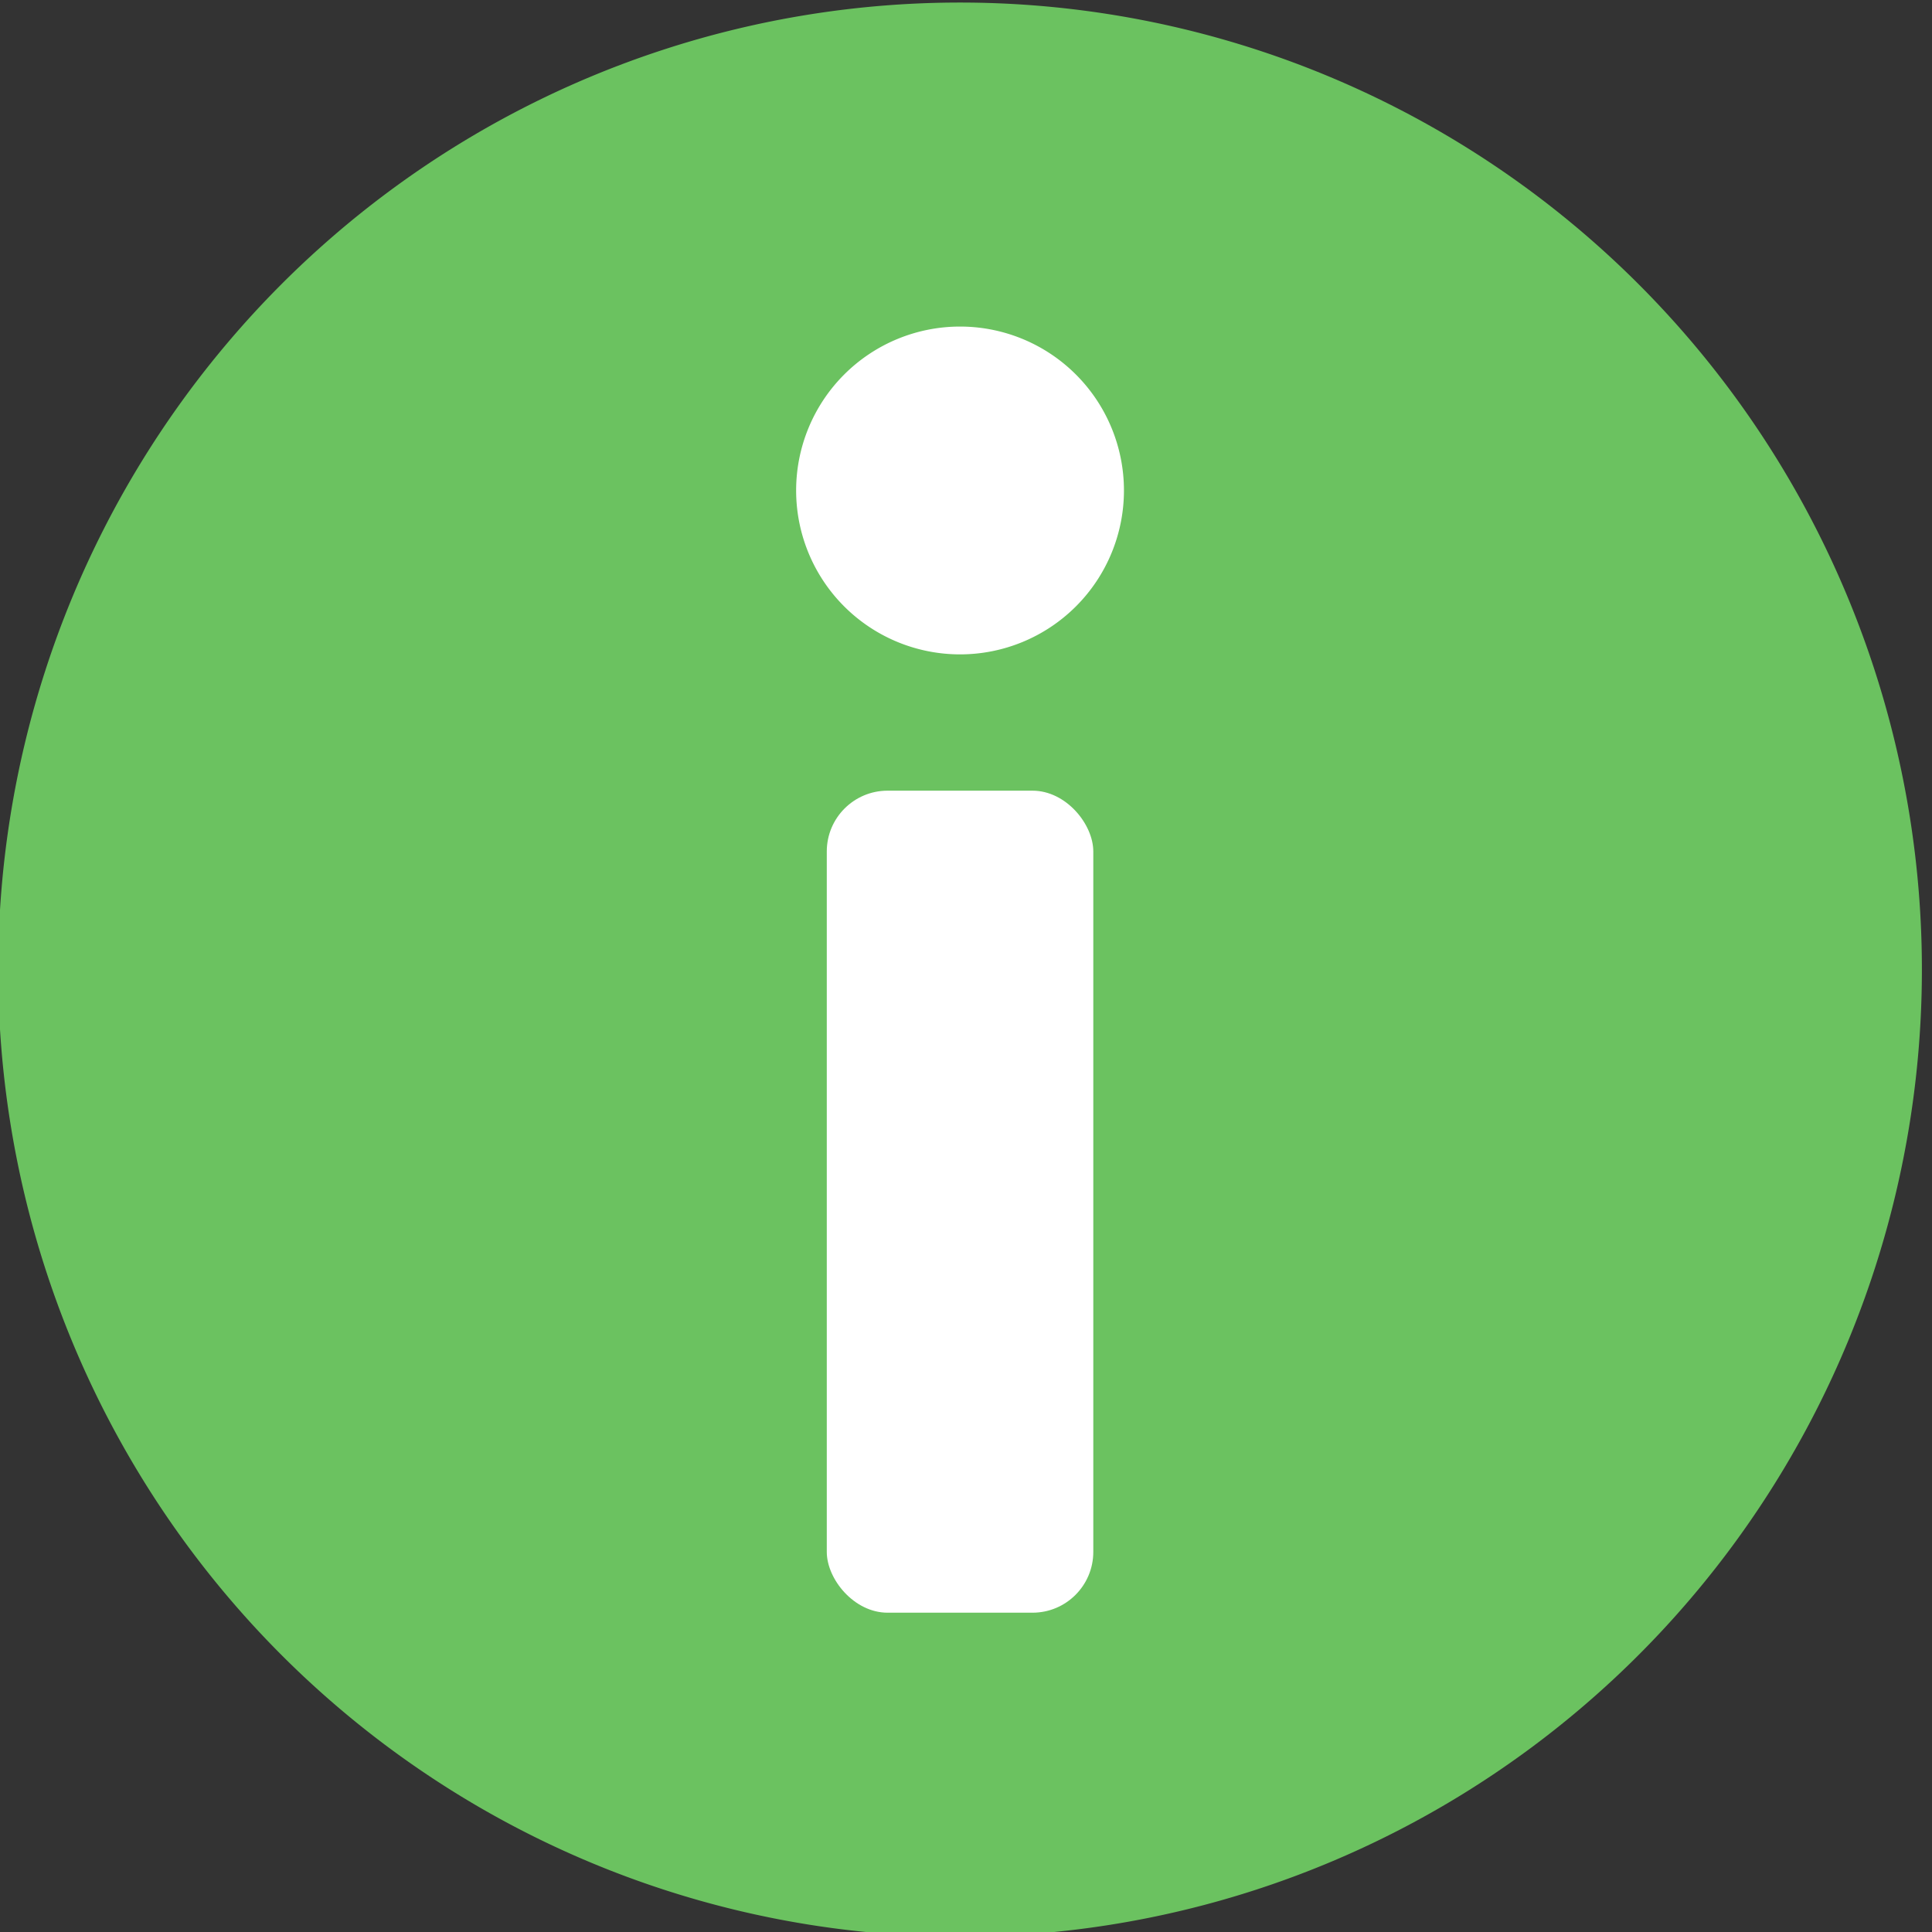
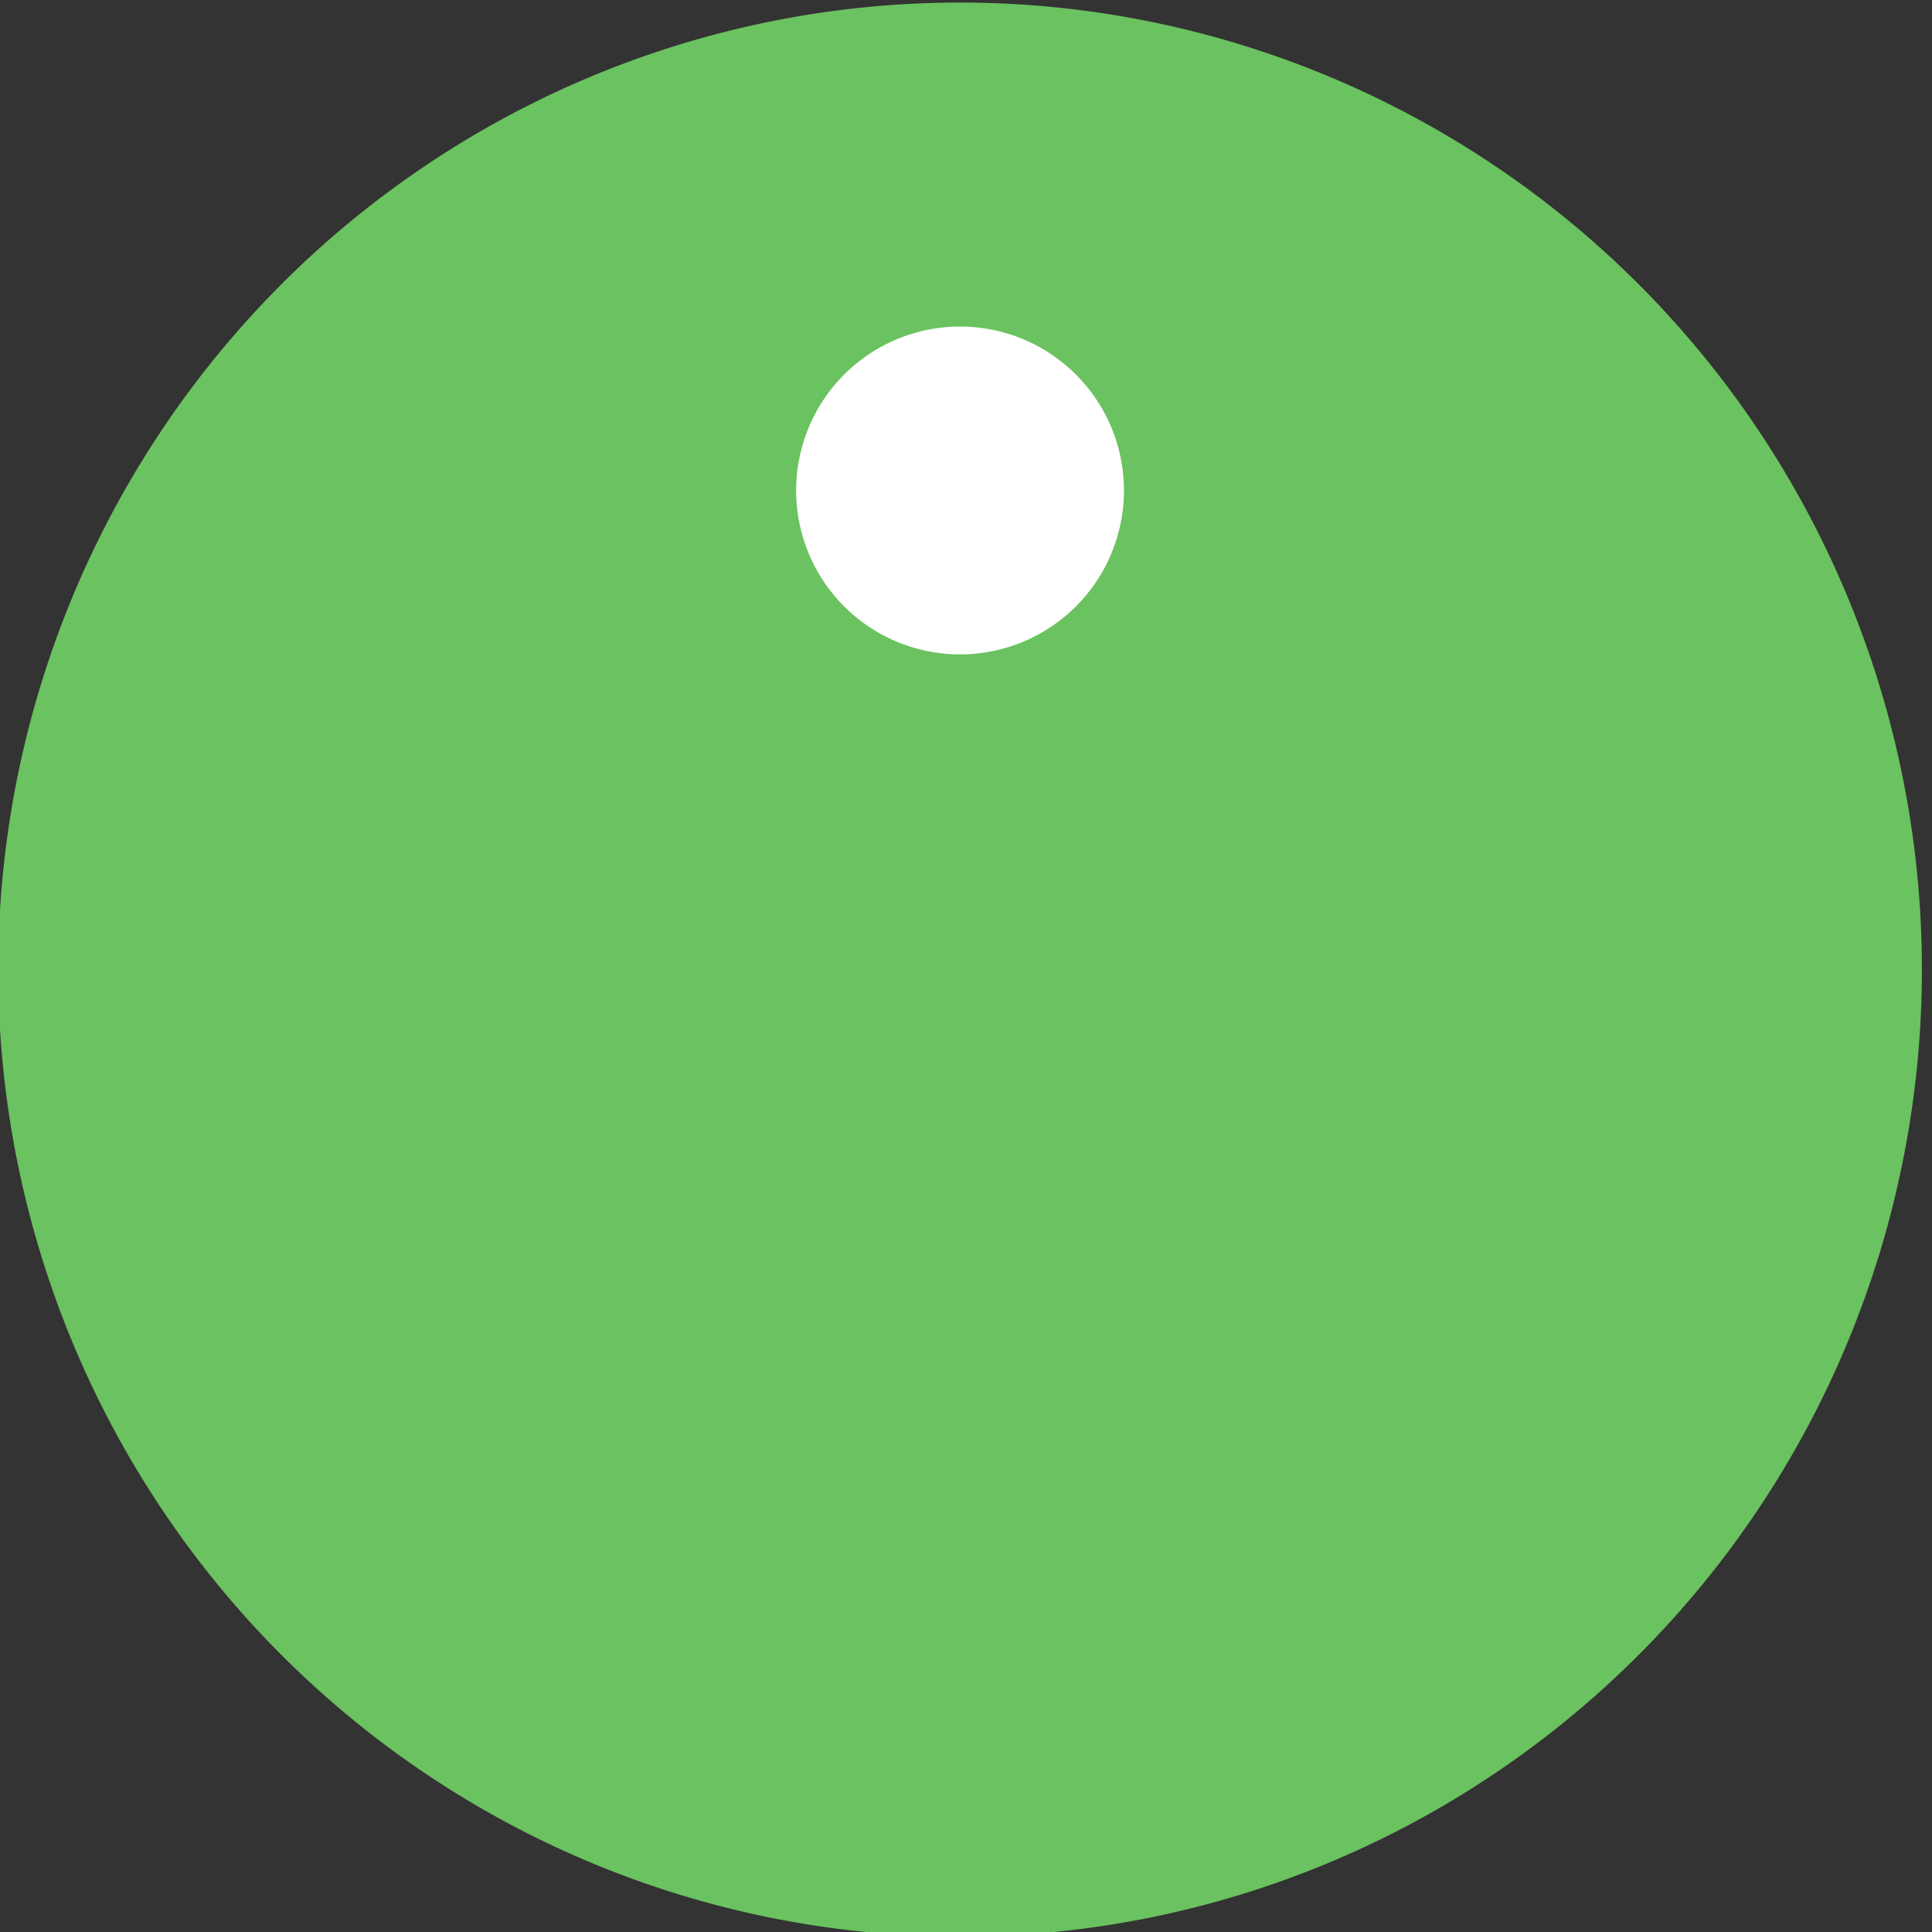
<svg xmlns="http://www.w3.org/2000/svg" version="1.1" width="18" height="18" id="svg2">
  <rect width="100%" height="100%" fill="#333333" stroke="none" />
  <defs id="defs4" />
  <g transform="translate(0,-1034.362)" id="layer1">
    <g transform="matrix(0.063,0,0,0.063,-3.879,1012.917)" id="info">
      <g id="g3770">
        <path d="m 18.056,9.003 a 9.028,9.028 0 1 1 -18.056,0 9.028,9.028 0 1 1 18.056,0 z" transform="matrix(15.756,0,0,15.841,61.301,341.169)" id="path3000" style="fill:#6bc260;fill-opacity:1;stroke:none" />
        <g transform="translate(5.84,0.745)" id="g3788" style="fill:#ffffff">
          <path d="m 208.105,437.31 a 24.239,24.239 0 1 1 -48.479,0 24.239,24.239 0 1 1 48.479,0 z" transform="translate(13.842,-25.125)" id="path3016" style="fill:#ffffff;fill-opacity:1;stroke:none" />
-           <rect width="39.414" height="121.565" ry="8.992" x="178" y="456.581" id="rect3786" style="fill:#ffffff;fill-opacity:1;stroke:none" />
        </g>
      </g>
    </g>
  </g>
</svg>